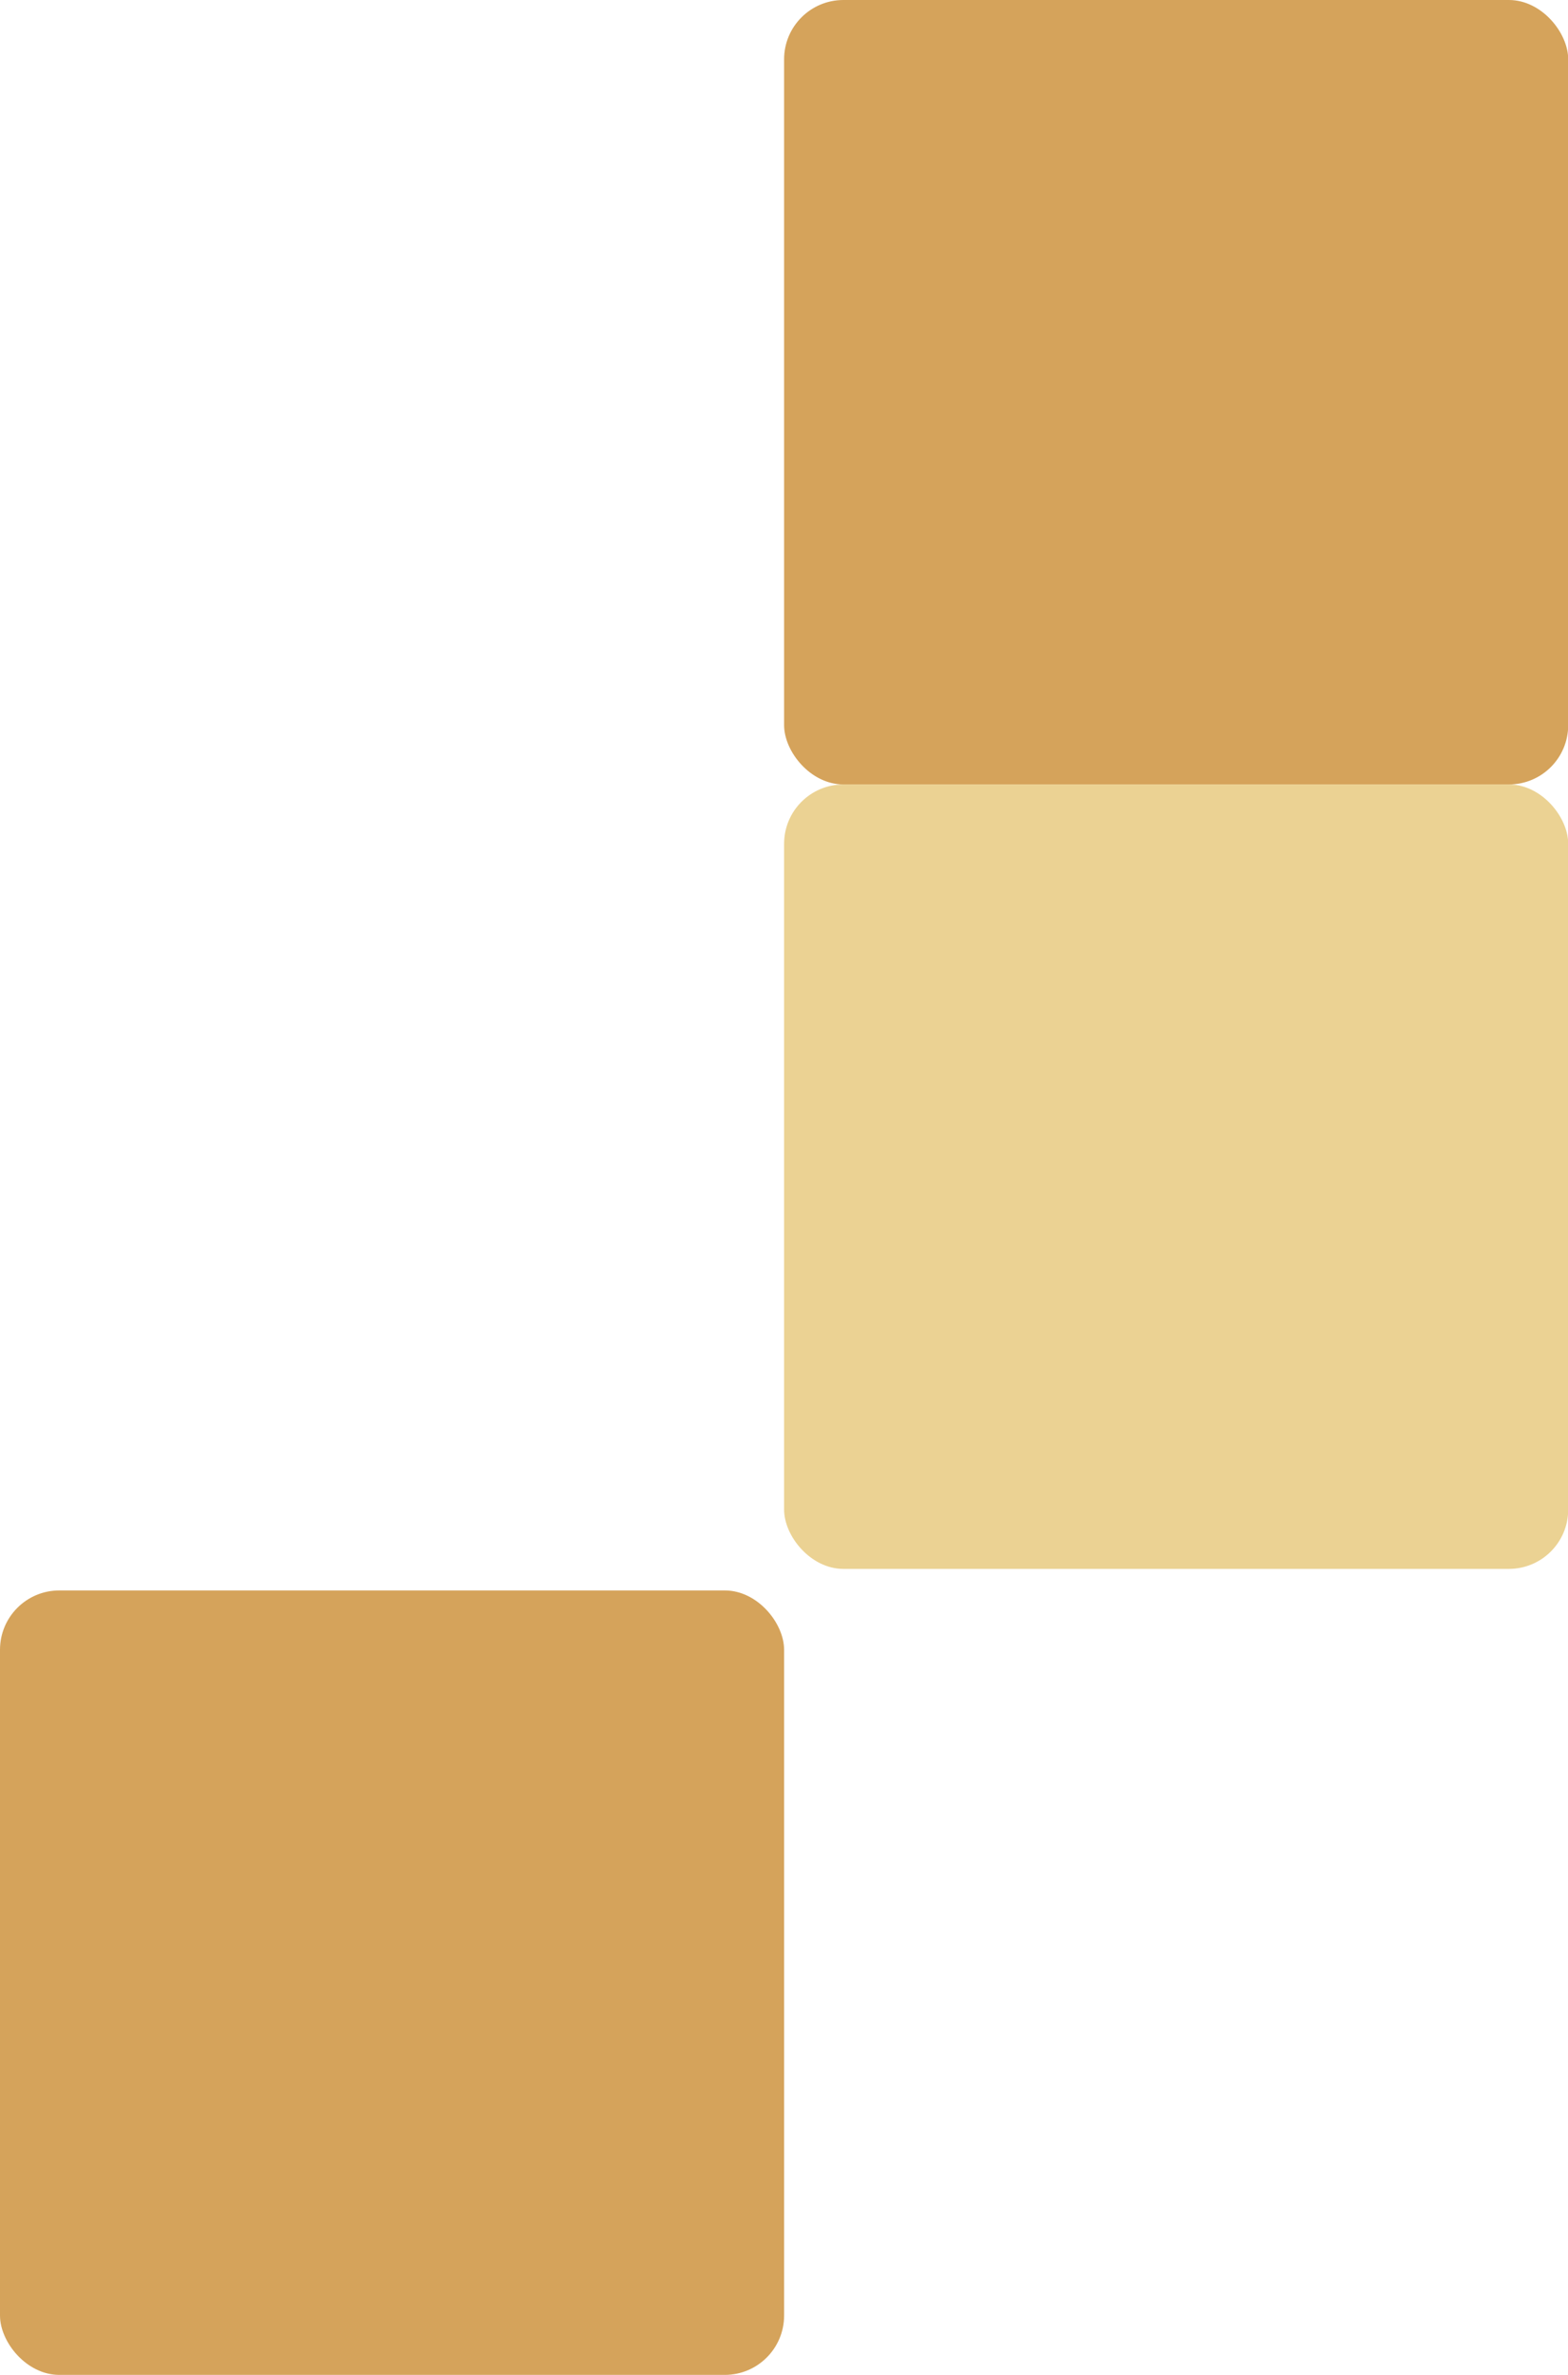
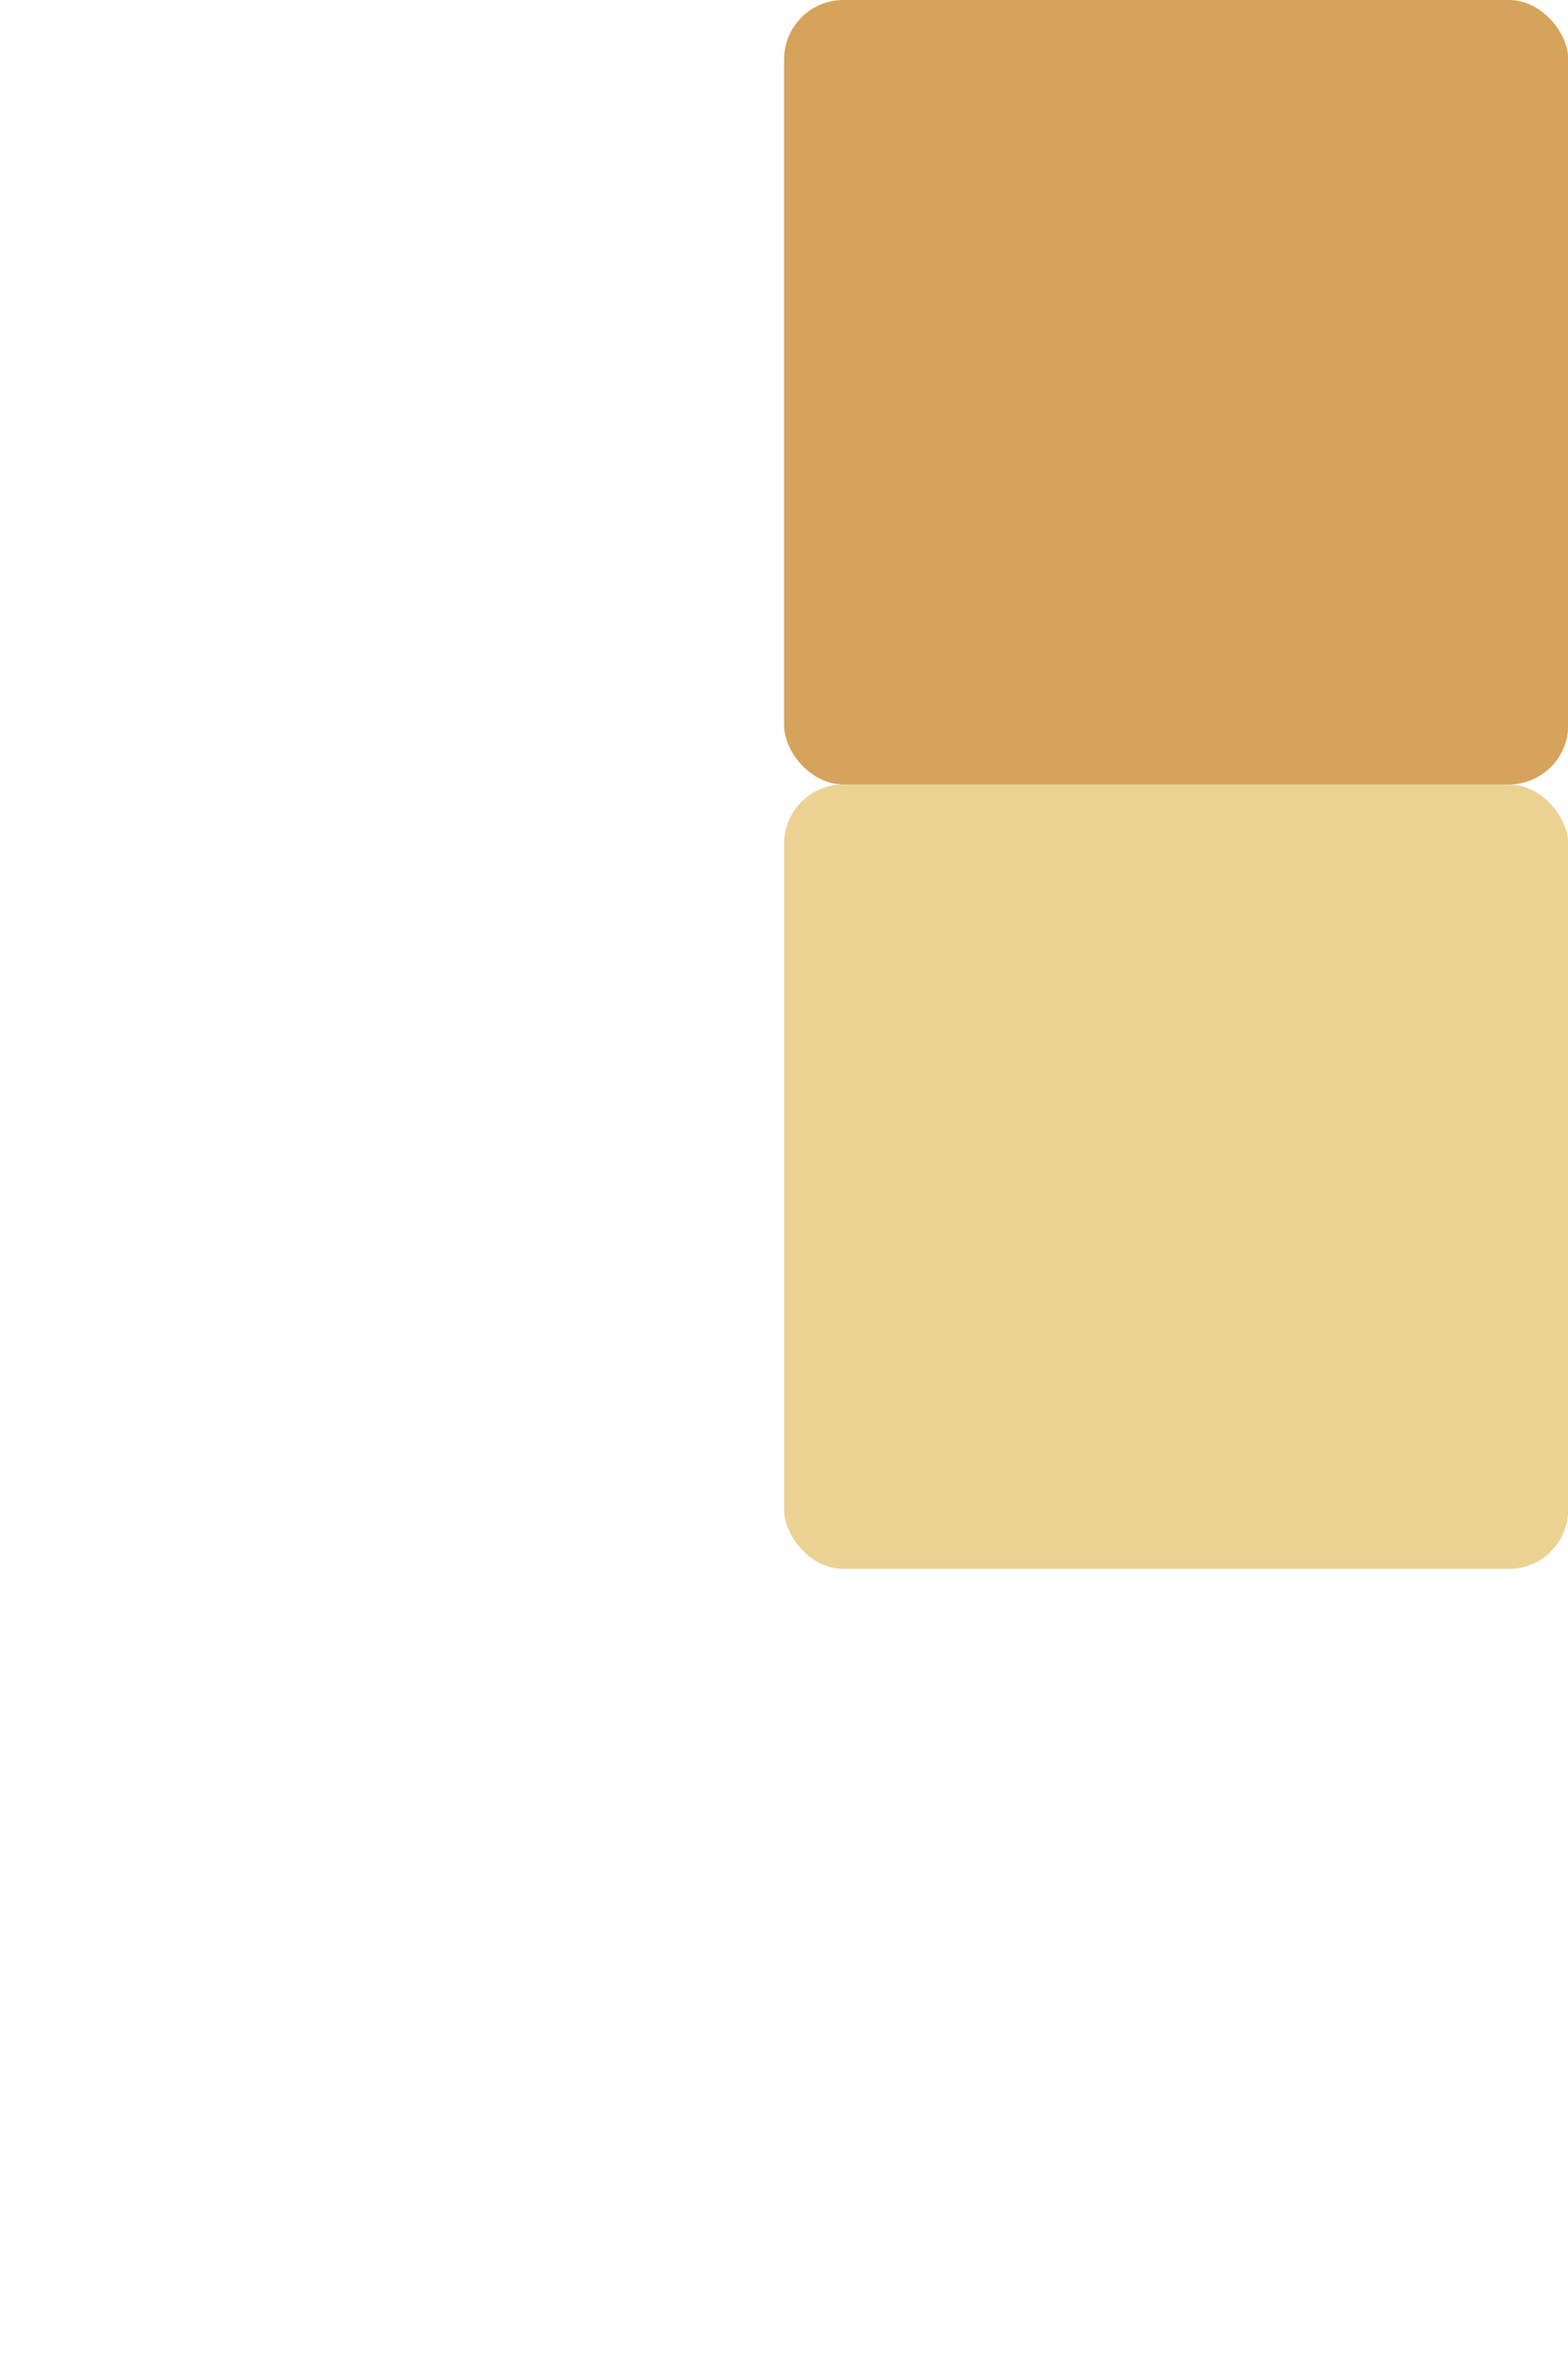
<svg xmlns="http://www.w3.org/2000/svg" id="b" data-name="圖層 2" width="79.33" height="120.1" viewBox="0 0 79.33 120.1">
  <defs>
    <style>
      .d {
        fill: #d5a35b;
      }

      .e {
        fill: #ebd293;
      }
    </style>
  </defs>
  <g id="c" data-name="圖層 1">
    <g>
      <rect class="e" x="39.67" y="39.67" width="39.67" height="39.67" rx="3" ry="3" />
      <rect class="d" x="39.67" width="39.67" height="39.67" rx="3" ry="3" />
-       <rect class="d" y="80.43" width="39.67" height="39.67" rx="3" ry="3" />
    </g>
  </g>
</svg>